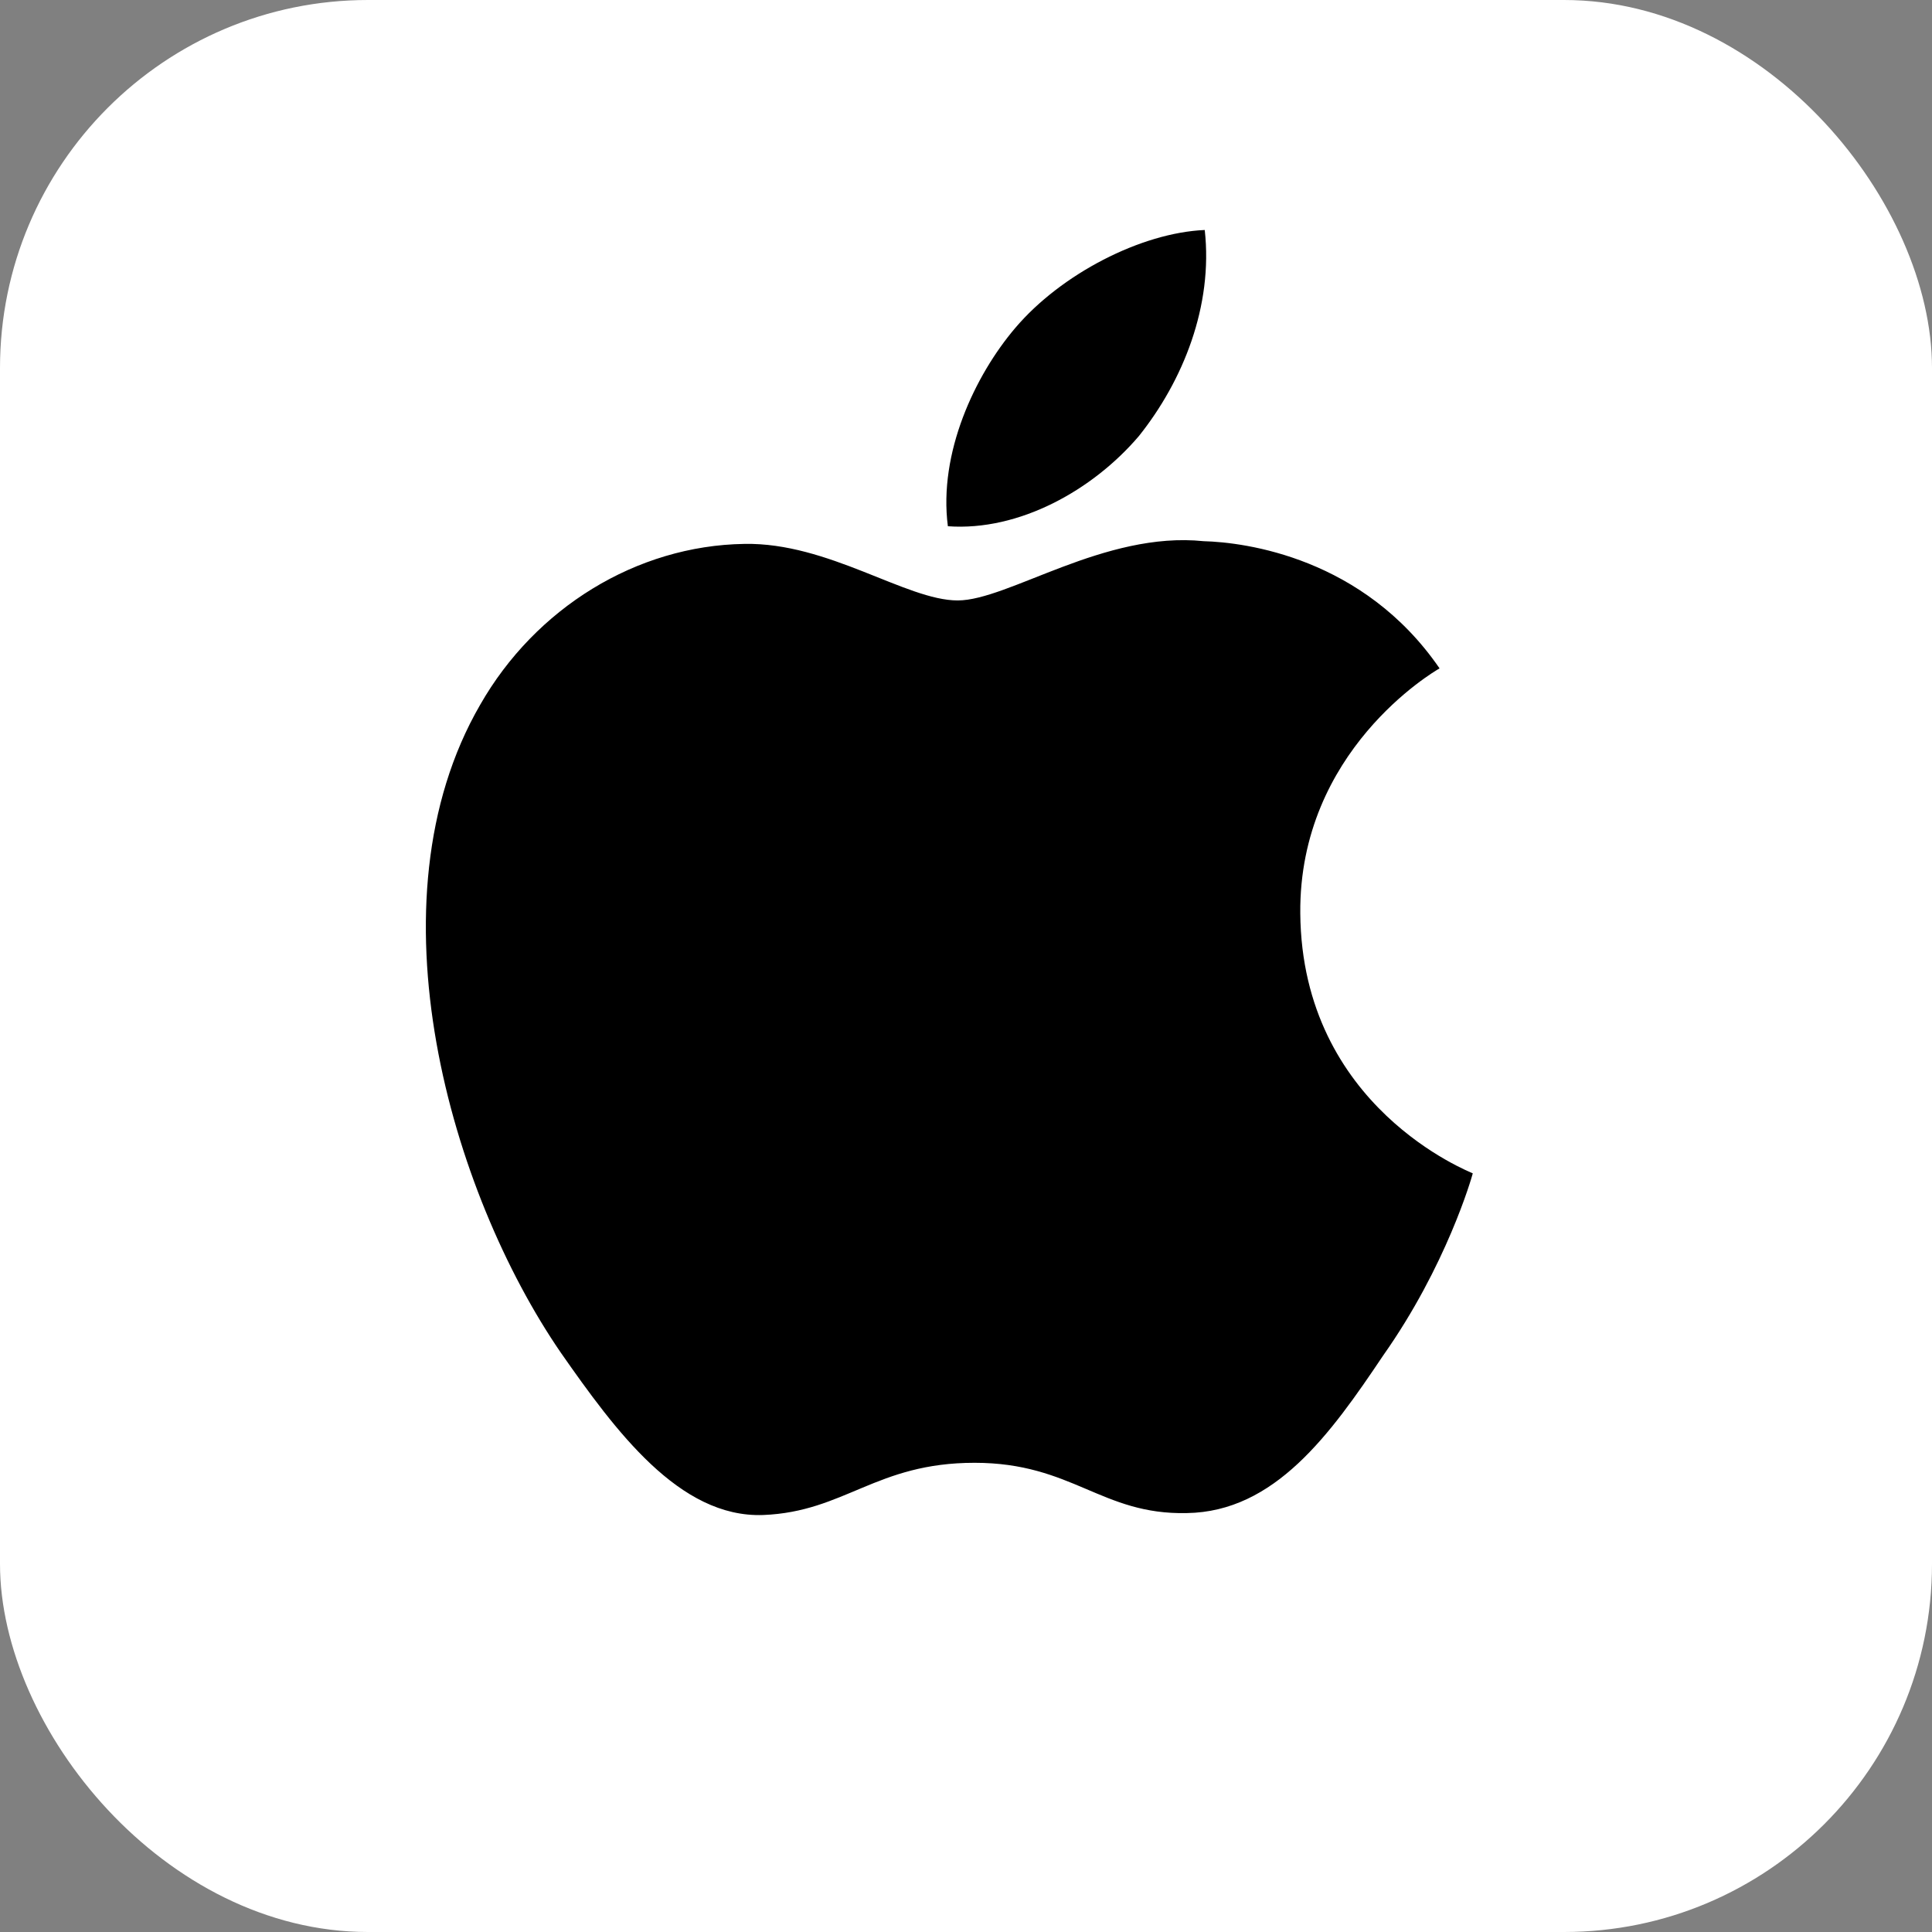
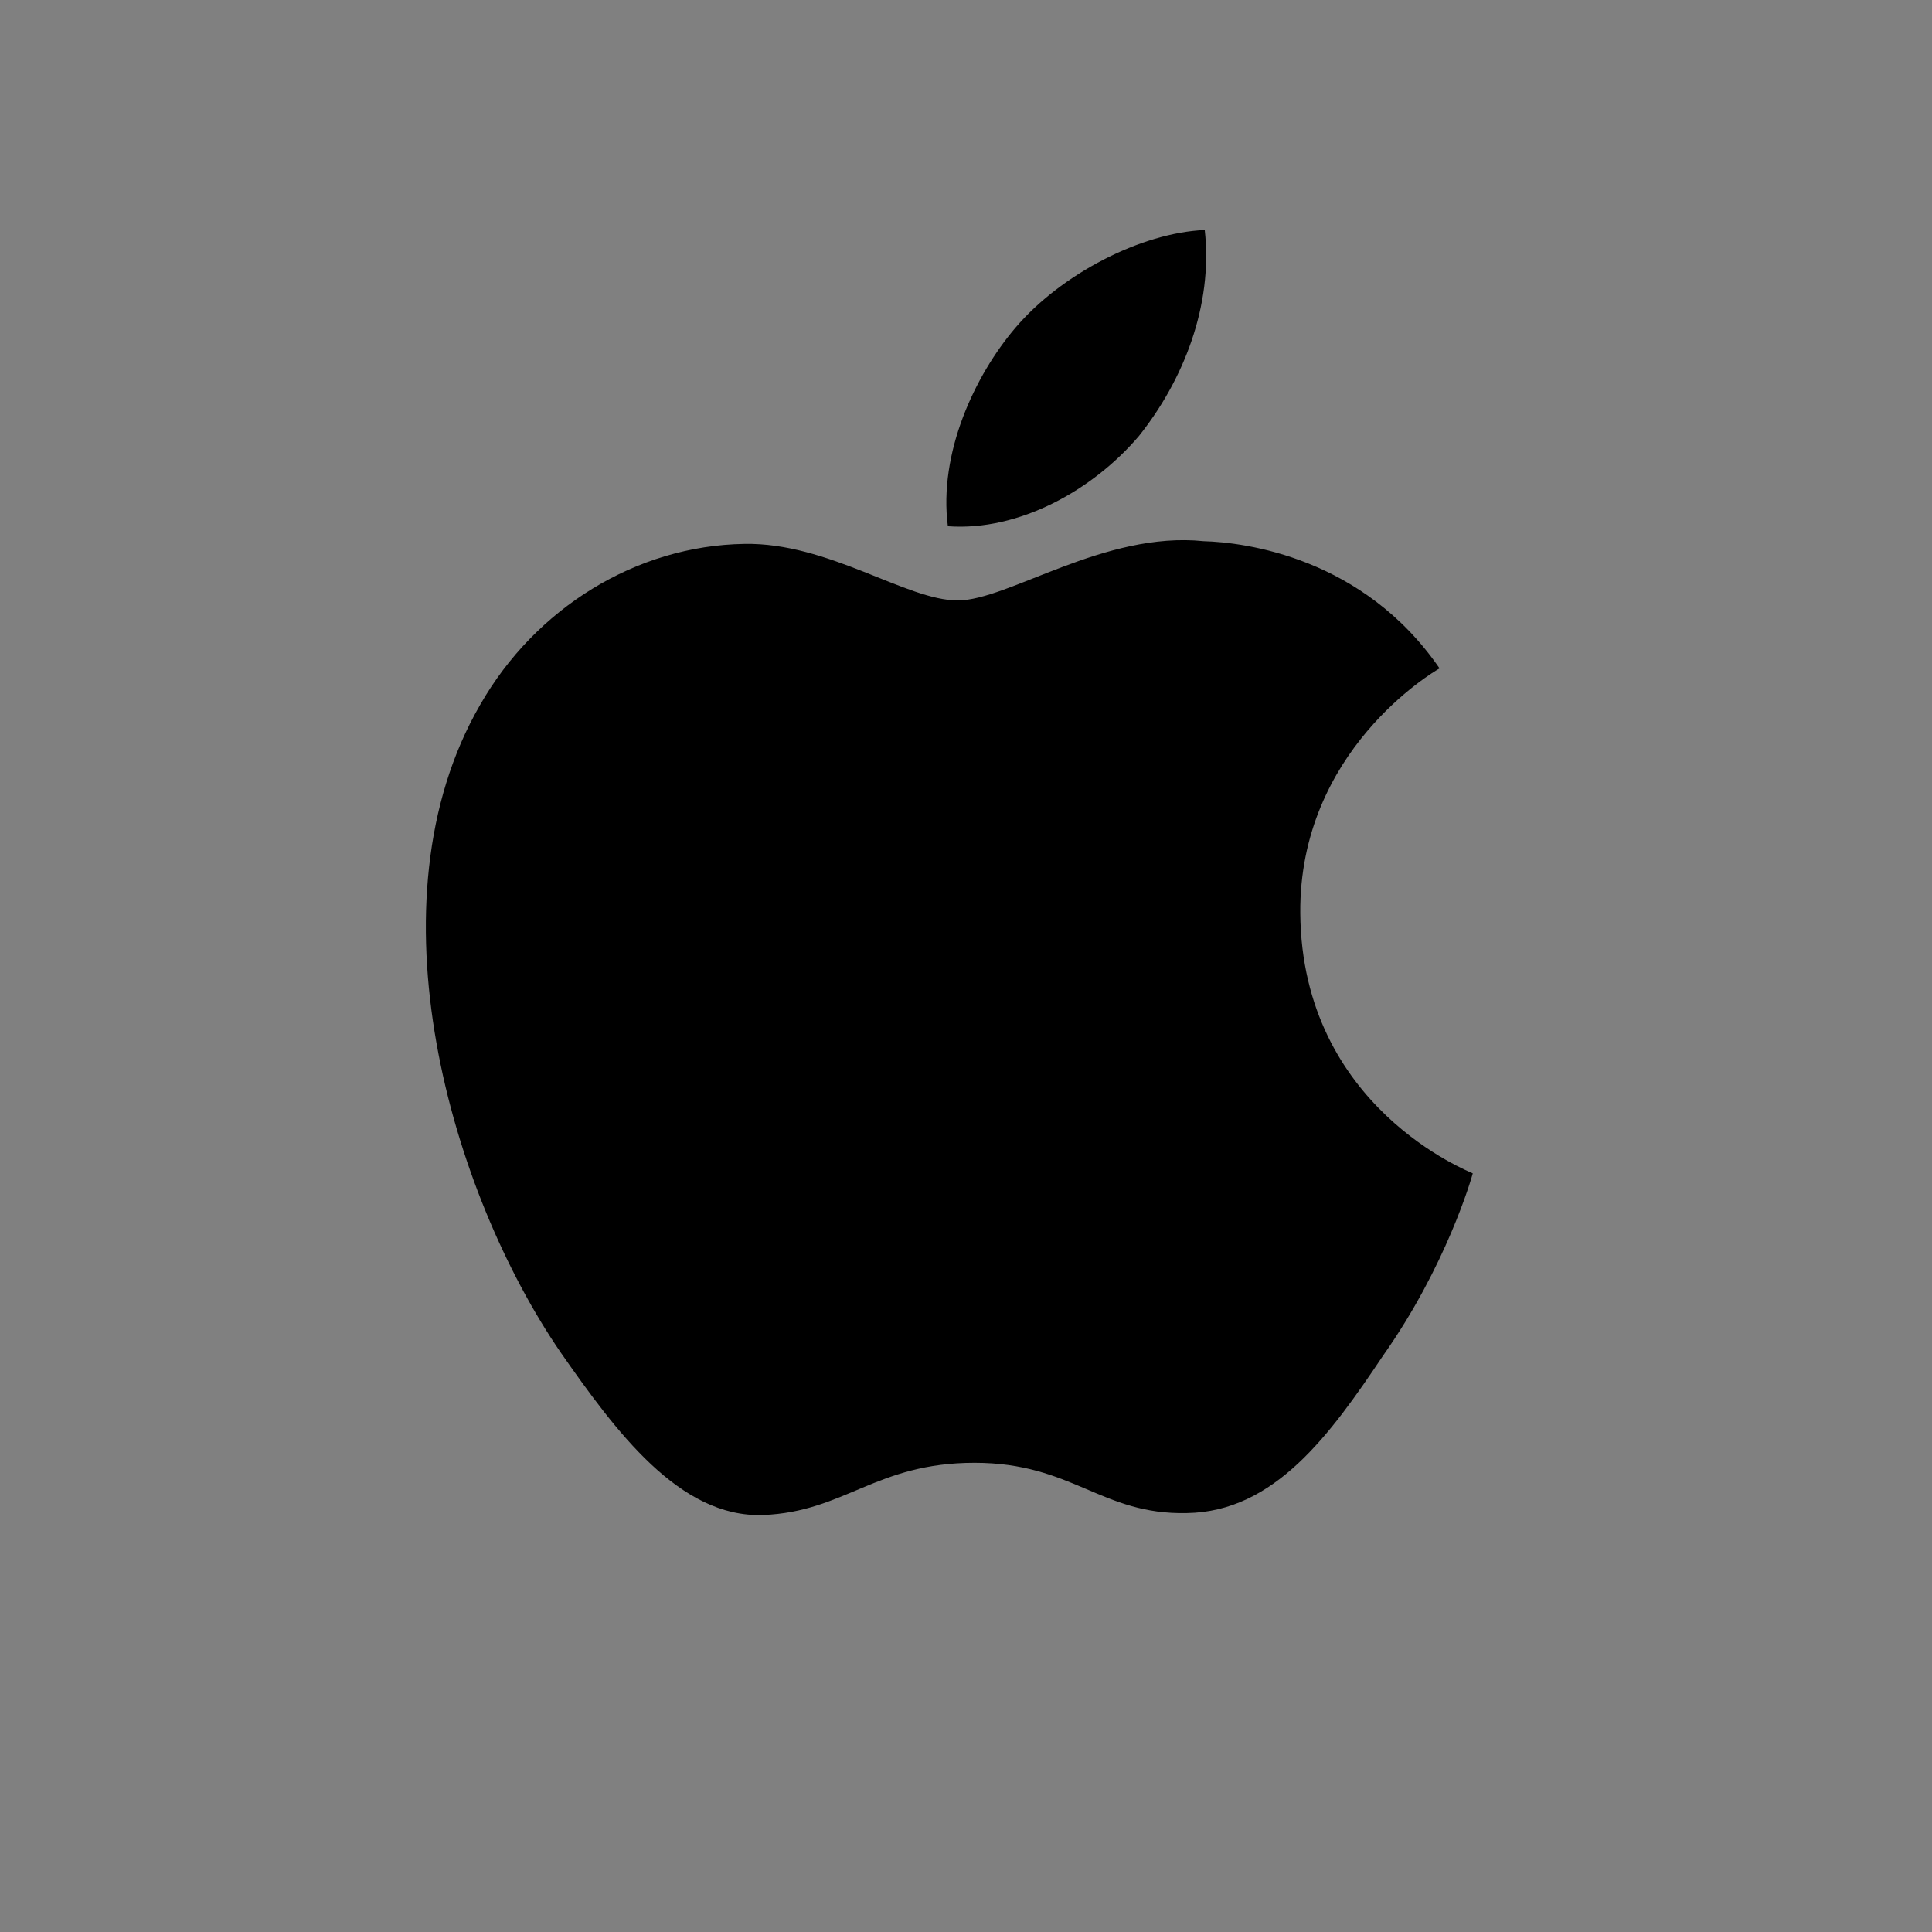
<svg xmlns="http://www.w3.org/2000/svg" width="42" height="42" viewBox="0 0 42 42" fill="none">
  <rect x="0" y="0" width="42" height="42" fill="#808080" stroke="none" />
-   <rect width="42" height="42" rx="8" fill="white" />
  <path d="M28.267 19.854C28.237 16.326 31.159 14.607 31.295 14.53C29.639 12.12 27.072 11.789 26.167 11.765C24.008 11.541 21.919 13.053 20.819 13.053C19.701 13.053 18.009 11.789 16.182 11.824C13.833 11.86 11.639 13.219 10.438 15.322C7.953 19.617 9.805 25.927 12.189 29.402C13.378 31.103 14.768 33 16.59 32.935C18.37 32.864 19.039 31.8 21.186 31.8C23.316 31.8 23.942 32.935 25.8 32.893C27.711 32.864 28.917 31.186 30.065 29.473C31.443 27.523 31.993 25.602 32.017 25.508C31.97 25.478 28.302 24.078 28.267 19.854ZM24.759 9.479C25.717 8.279 26.374 6.654 26.19 5C24.806 5.059 23.067 5.957 22.073 7.127C21.192 8.161 20.399 9.851 20.606 11.44C22.156 11.552 23.759 10.654 24.759 9.479Z" fill="black" />
</svg>